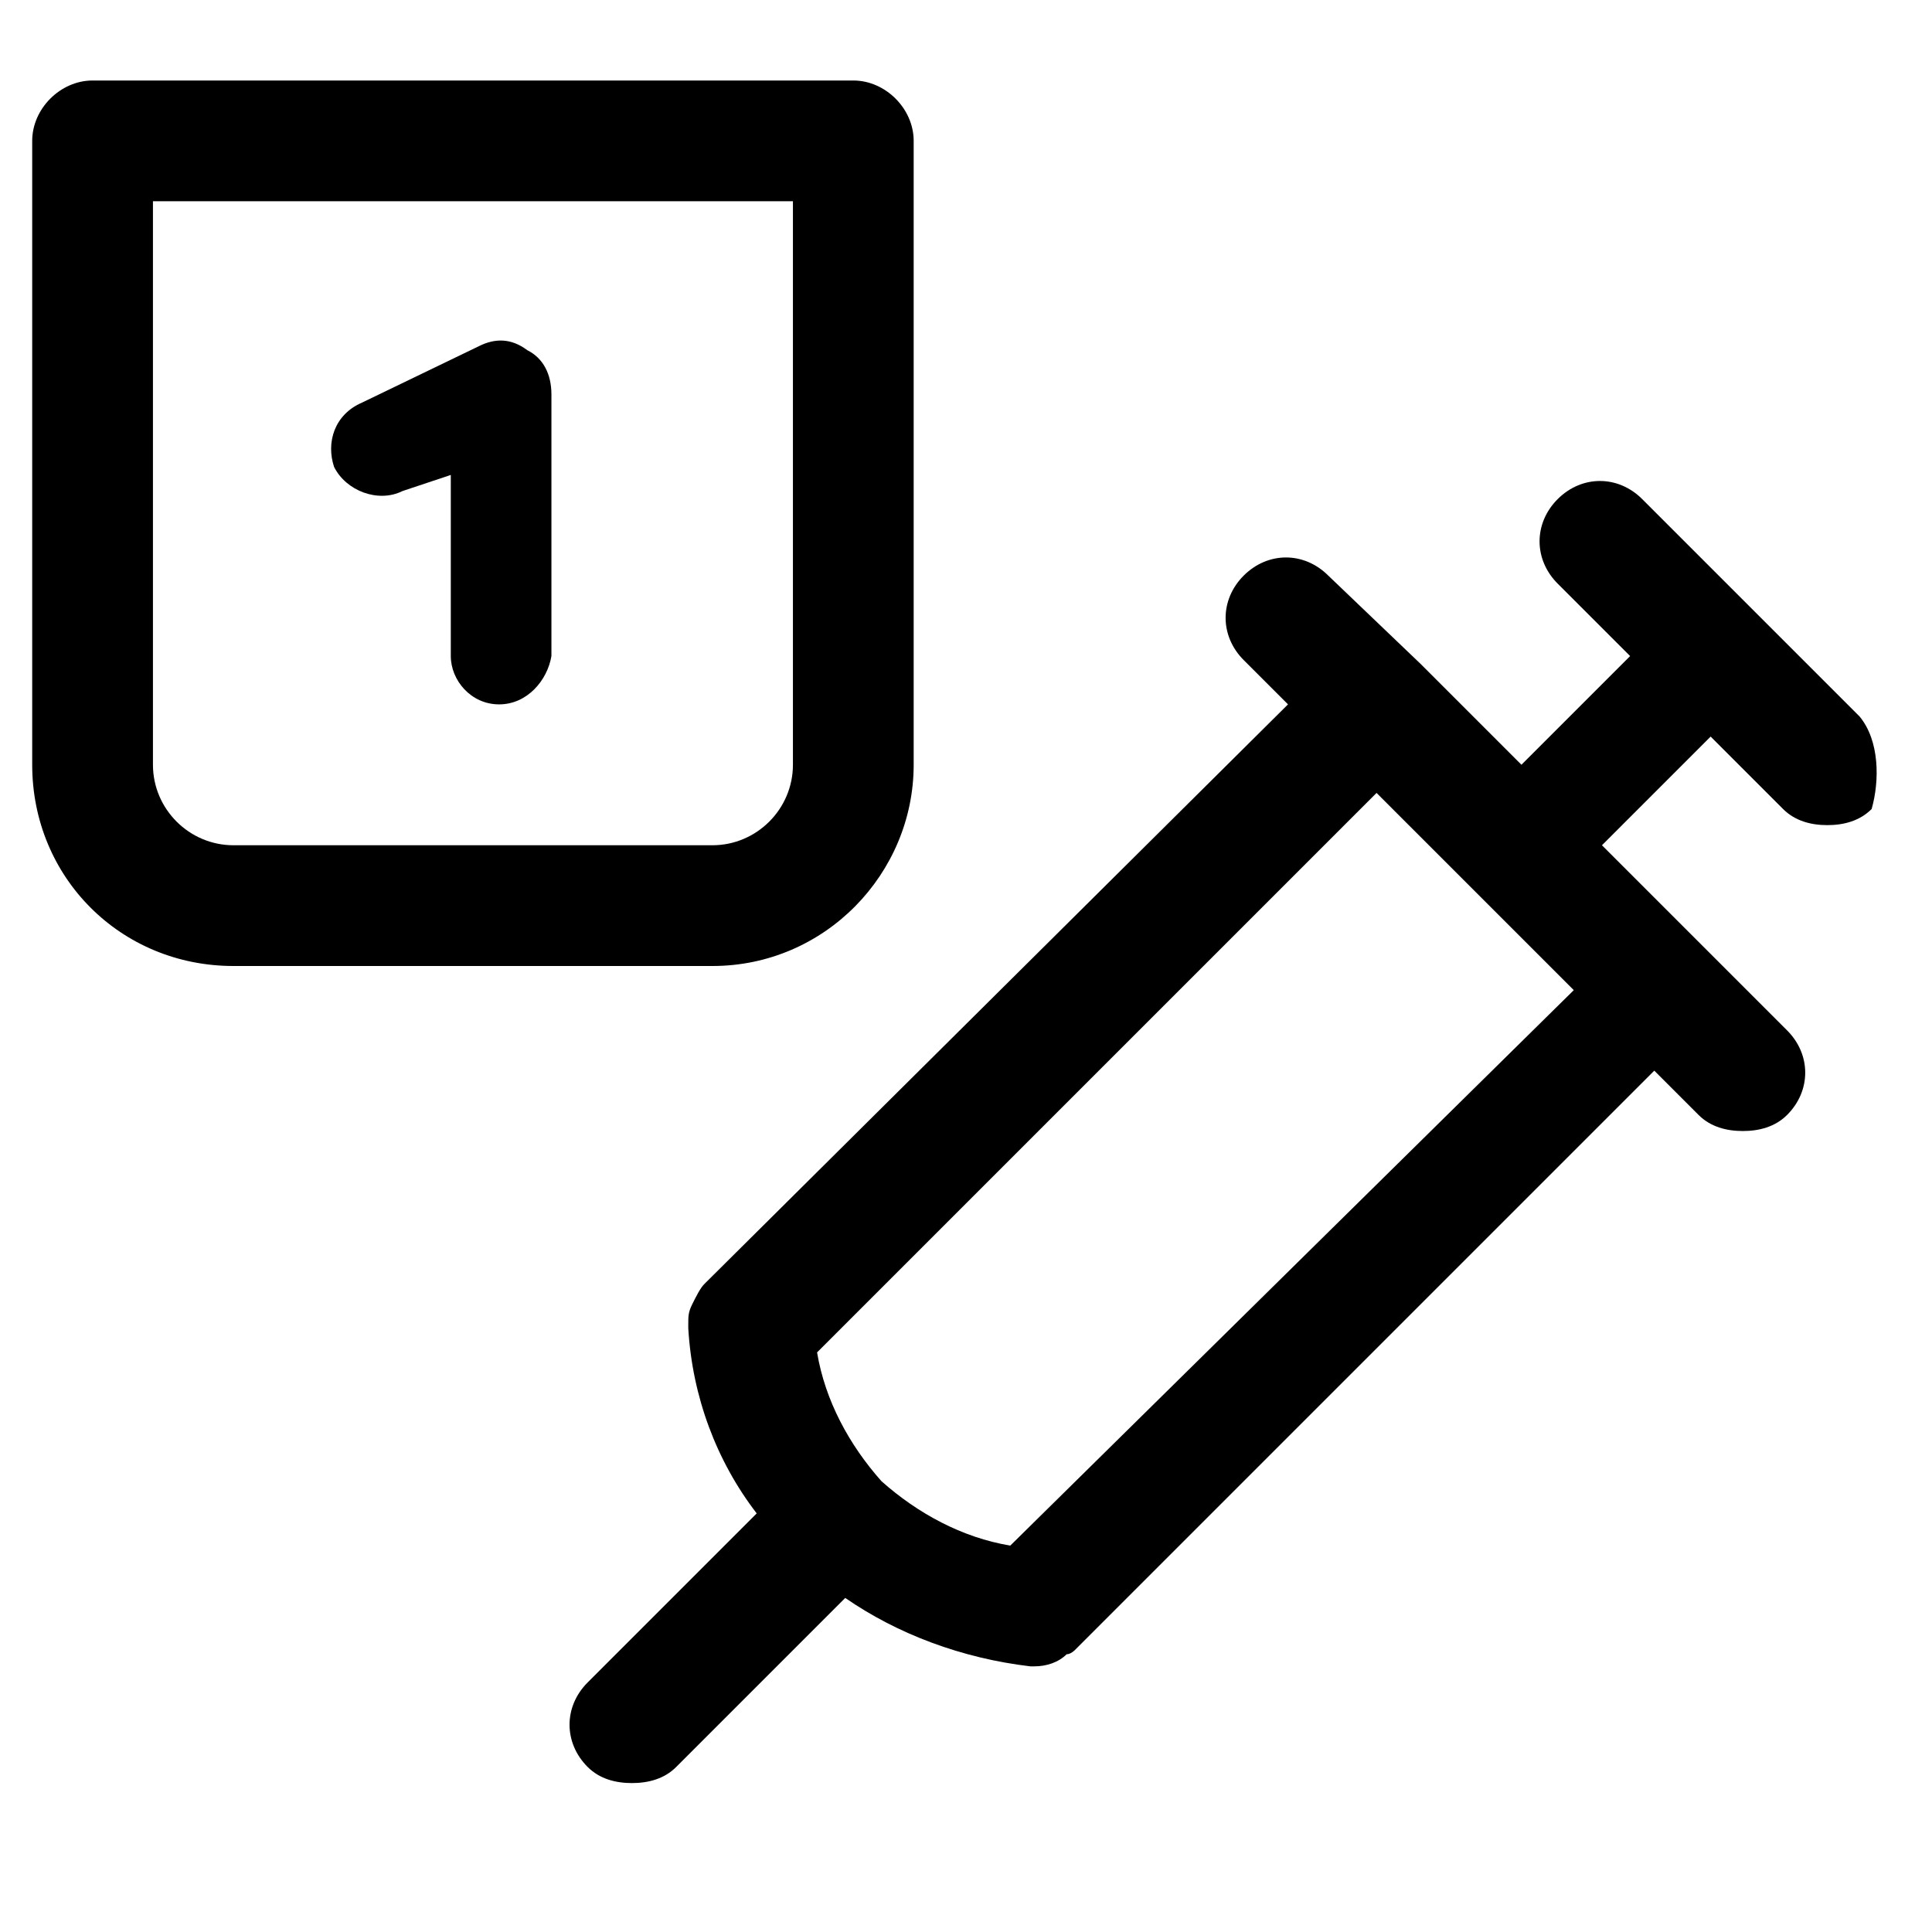
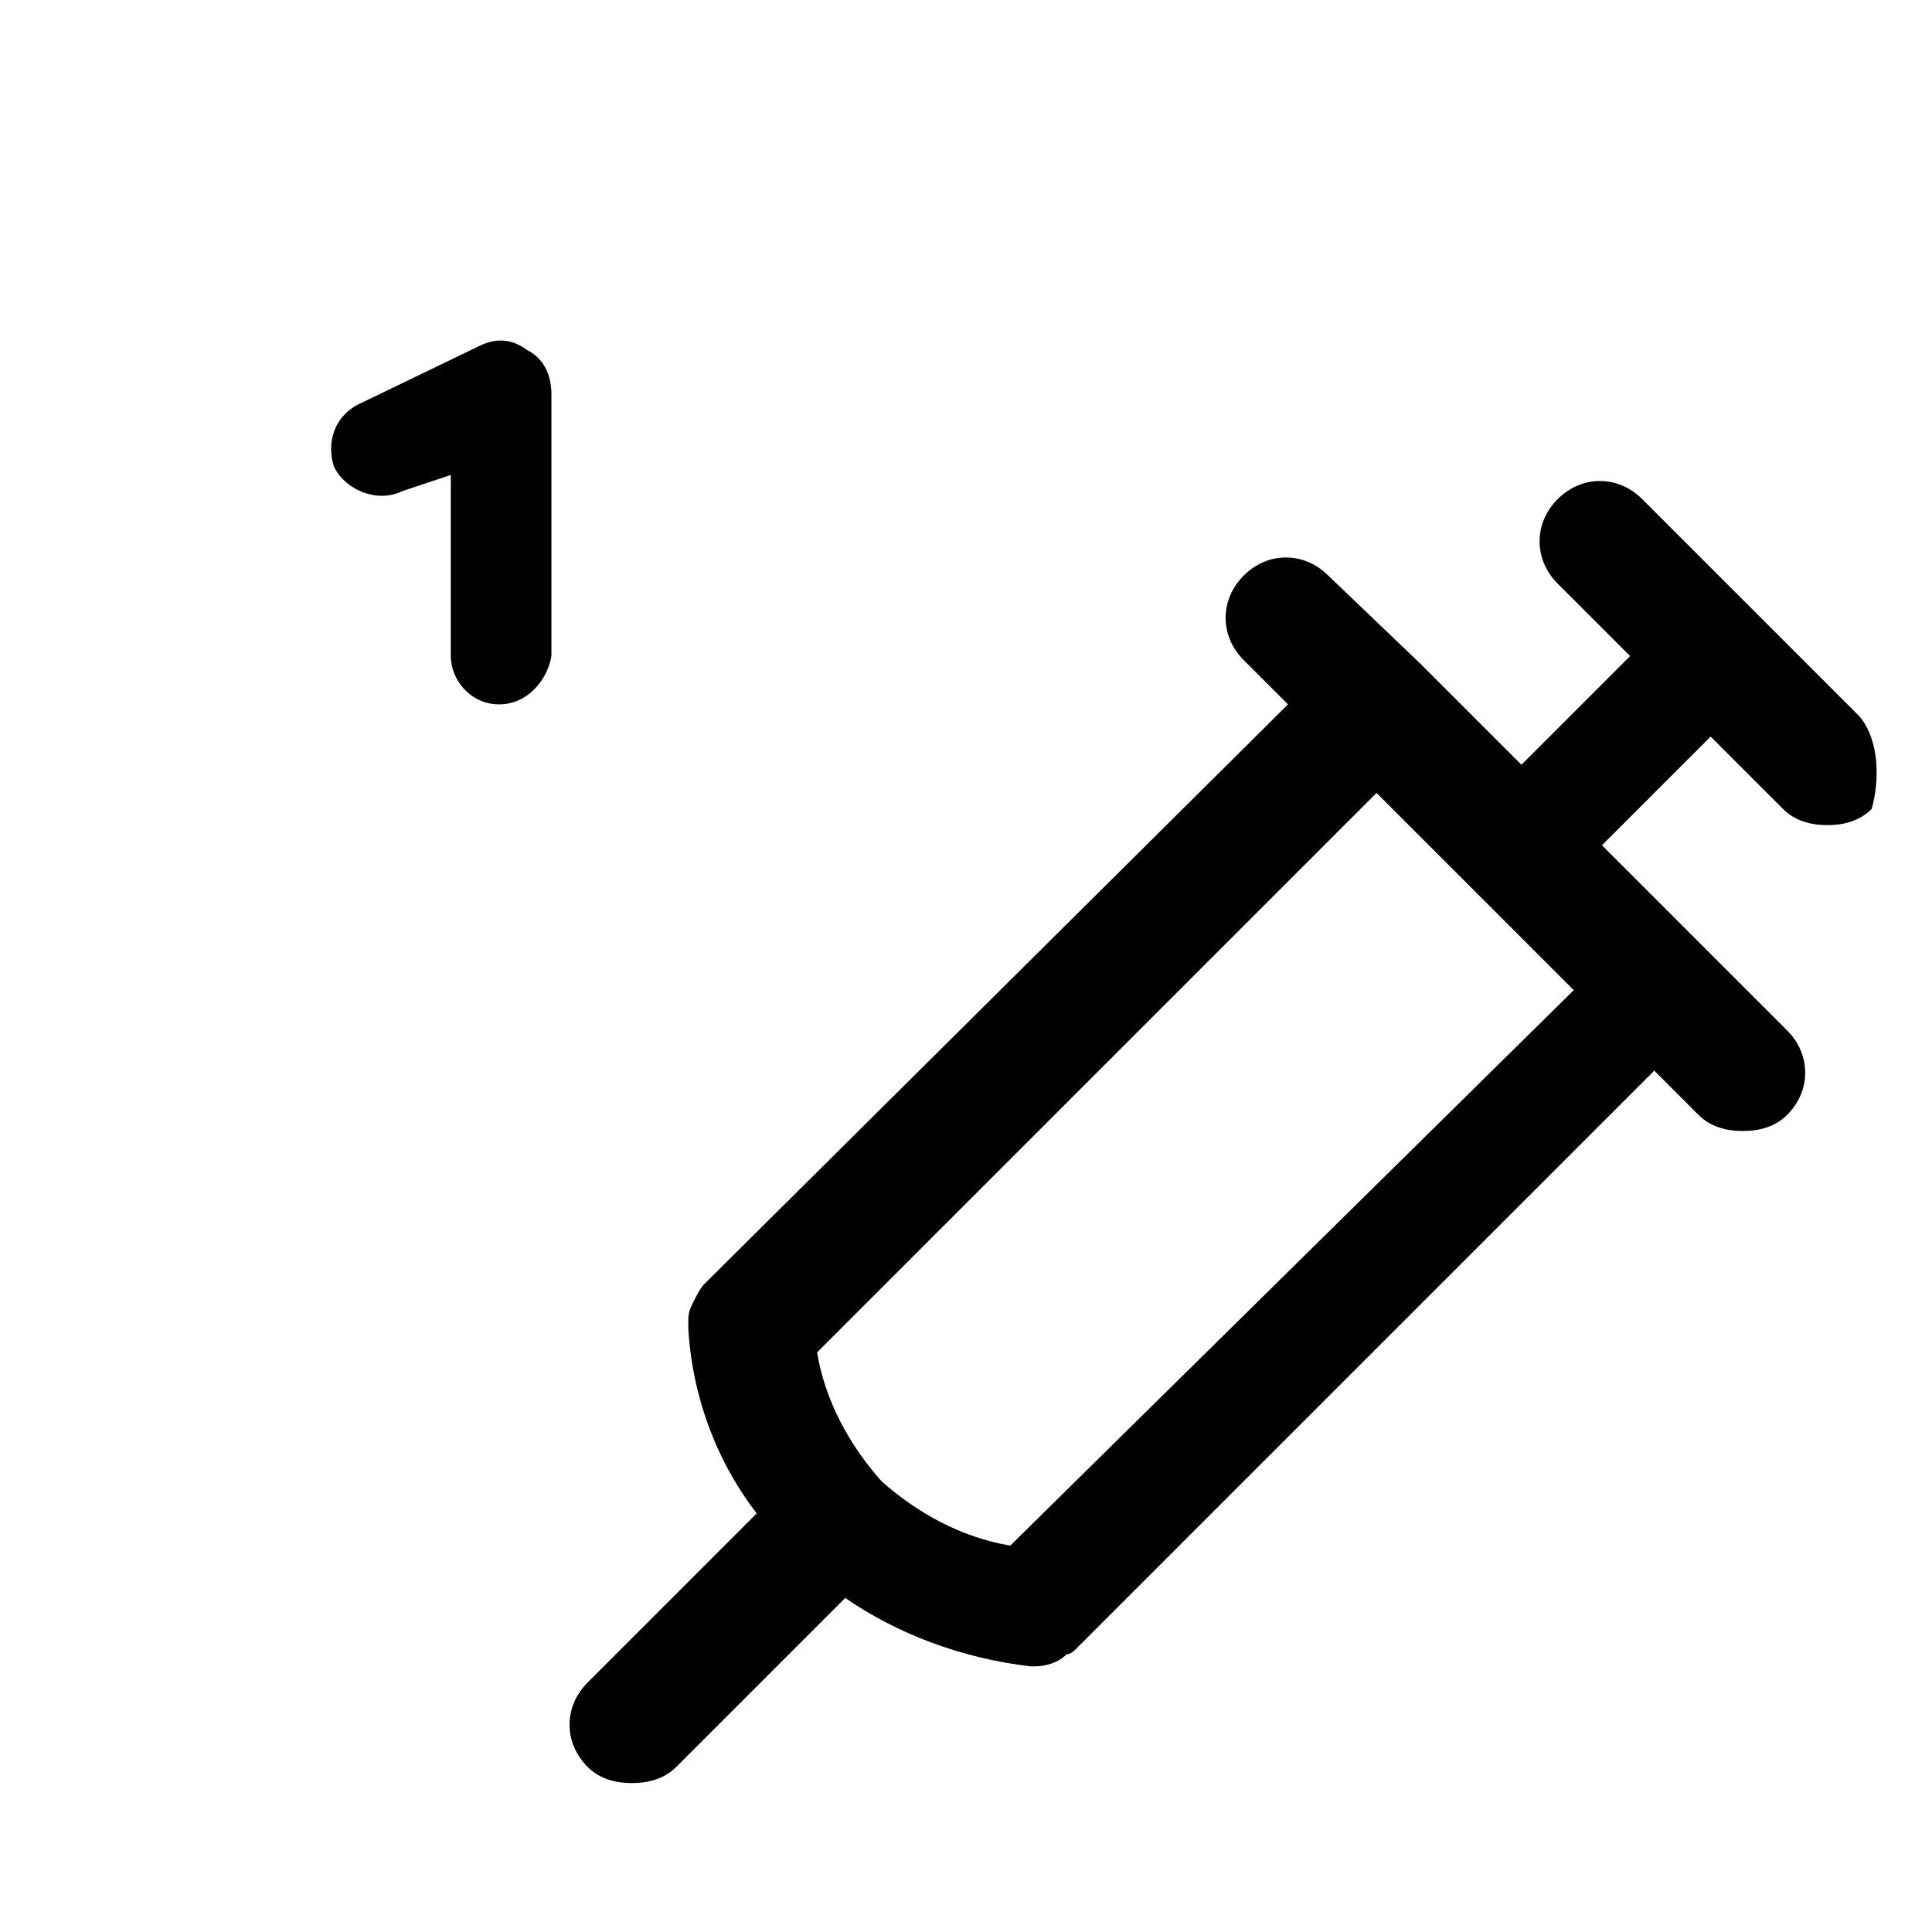
<svg xmlns="http://www.w3.org/2000/svg" width="48" height="48" fill="#000000" viewBox="0 0 48 48" data-library="gosweb_med" data-icon="kalendar_privivok" data-color="#000000">
  <path d="M46.2,17.8l-5.4-5.4c-0.6-0.6-1.5-0.6-2.1,0c-0.6,0.6-0.6,1.5,0,2.1l1.8,1.8l-2.7,2.7l-2.5-2.5c0,0,0,0,0,0   s0,0,0,0L33,14.3c-0.6-0.6-1.5-0.6-2.1,0c-0.6,0.6-0.6,1.5,0,2.1l1.1,1.1L17.5,31.9c0,0,0,0,0,0c-0.1,0.1-0.2,0.3-0.3,0.5   c0,0,0,0,0,0c-0.1,0.2-0.1,0.3-0.1,0.5c0,0,0,0,0,0c0,0,0,0.1,0,0.1c0.1,1.7,0.7,3.3,1.7,4.6l-4.2,4.2c-0.6,0.6-0.6,1.5,0,2.1   c0.3,0.3,0.7,0.4,1.1,0.4s0.8-0.1,1.1-0.4l4.2-4.2c1.3,0.9,2.9,1.5,4.6,1.7c0,0,0.1,0,0.1,0c0,0,0,0,0,0c0.3,0,0.6-0.1,0.8-0.3   c0.1,0,0.2-0.1,0.2-0.1c0,0,0,0,0,0l14.4-14.4l1.1,1.1c0.3,0.3,0.7,0.4,1.1,0.4s0.8-0.1,1.1-0.4c0.6-0.6,0.6-1.5,0-2.1l-2.1-2.1   c0,0,0,0,0,0s0,0,0,0l-2.5-2.5l2.7-2.7l1.8,1.8c0.3,0.3,0.7,0.4,1.1,0.4s0.8-0.1,1.1-0.4C46.7,19.4,46.7,18.4,46.2,17.8z M25.1,38.4   c-1.2-0.2-2.3-0.8-3.2-1.6c0,0,0,0,0,0c0,0,0,0,0,0c-0.8-0.9-1.4-2-1.6-3.2l13.9-13.9l4.9,4.9L25.1,38.4z" />
-   <path d="M17.7,24H5.8c-2.8,0-5-2.2-5-5V3.5C0.8,2.7,1.5,2,2.3,2h18.9c0.8,0,1.5,0.7,1.5,1.5V19   C22.7,21.7,20.5,24,17.7,24z M3.8,5V19c0,1.1,0.9,2,2,2h11.9c1.1,0,2-0.9,2-2V5H3.8z" />
  <path d="M12.4,17.5c-0.7,0-1.2-0.6-1.2-1.2v-4.5L10,12.2c-0.6,0.3-1.4,0-1.7-0.6C8.1,11,8.3,10.3,9,10l2.9-1.4   c0.4-0.2,0.8-0.2,1.2,0.1c0.4,0.2,0.6,0.6,0.6,1.1v6.5C13.6,16.9,13.1,17.5,12.4,17.5z" />
</svg>